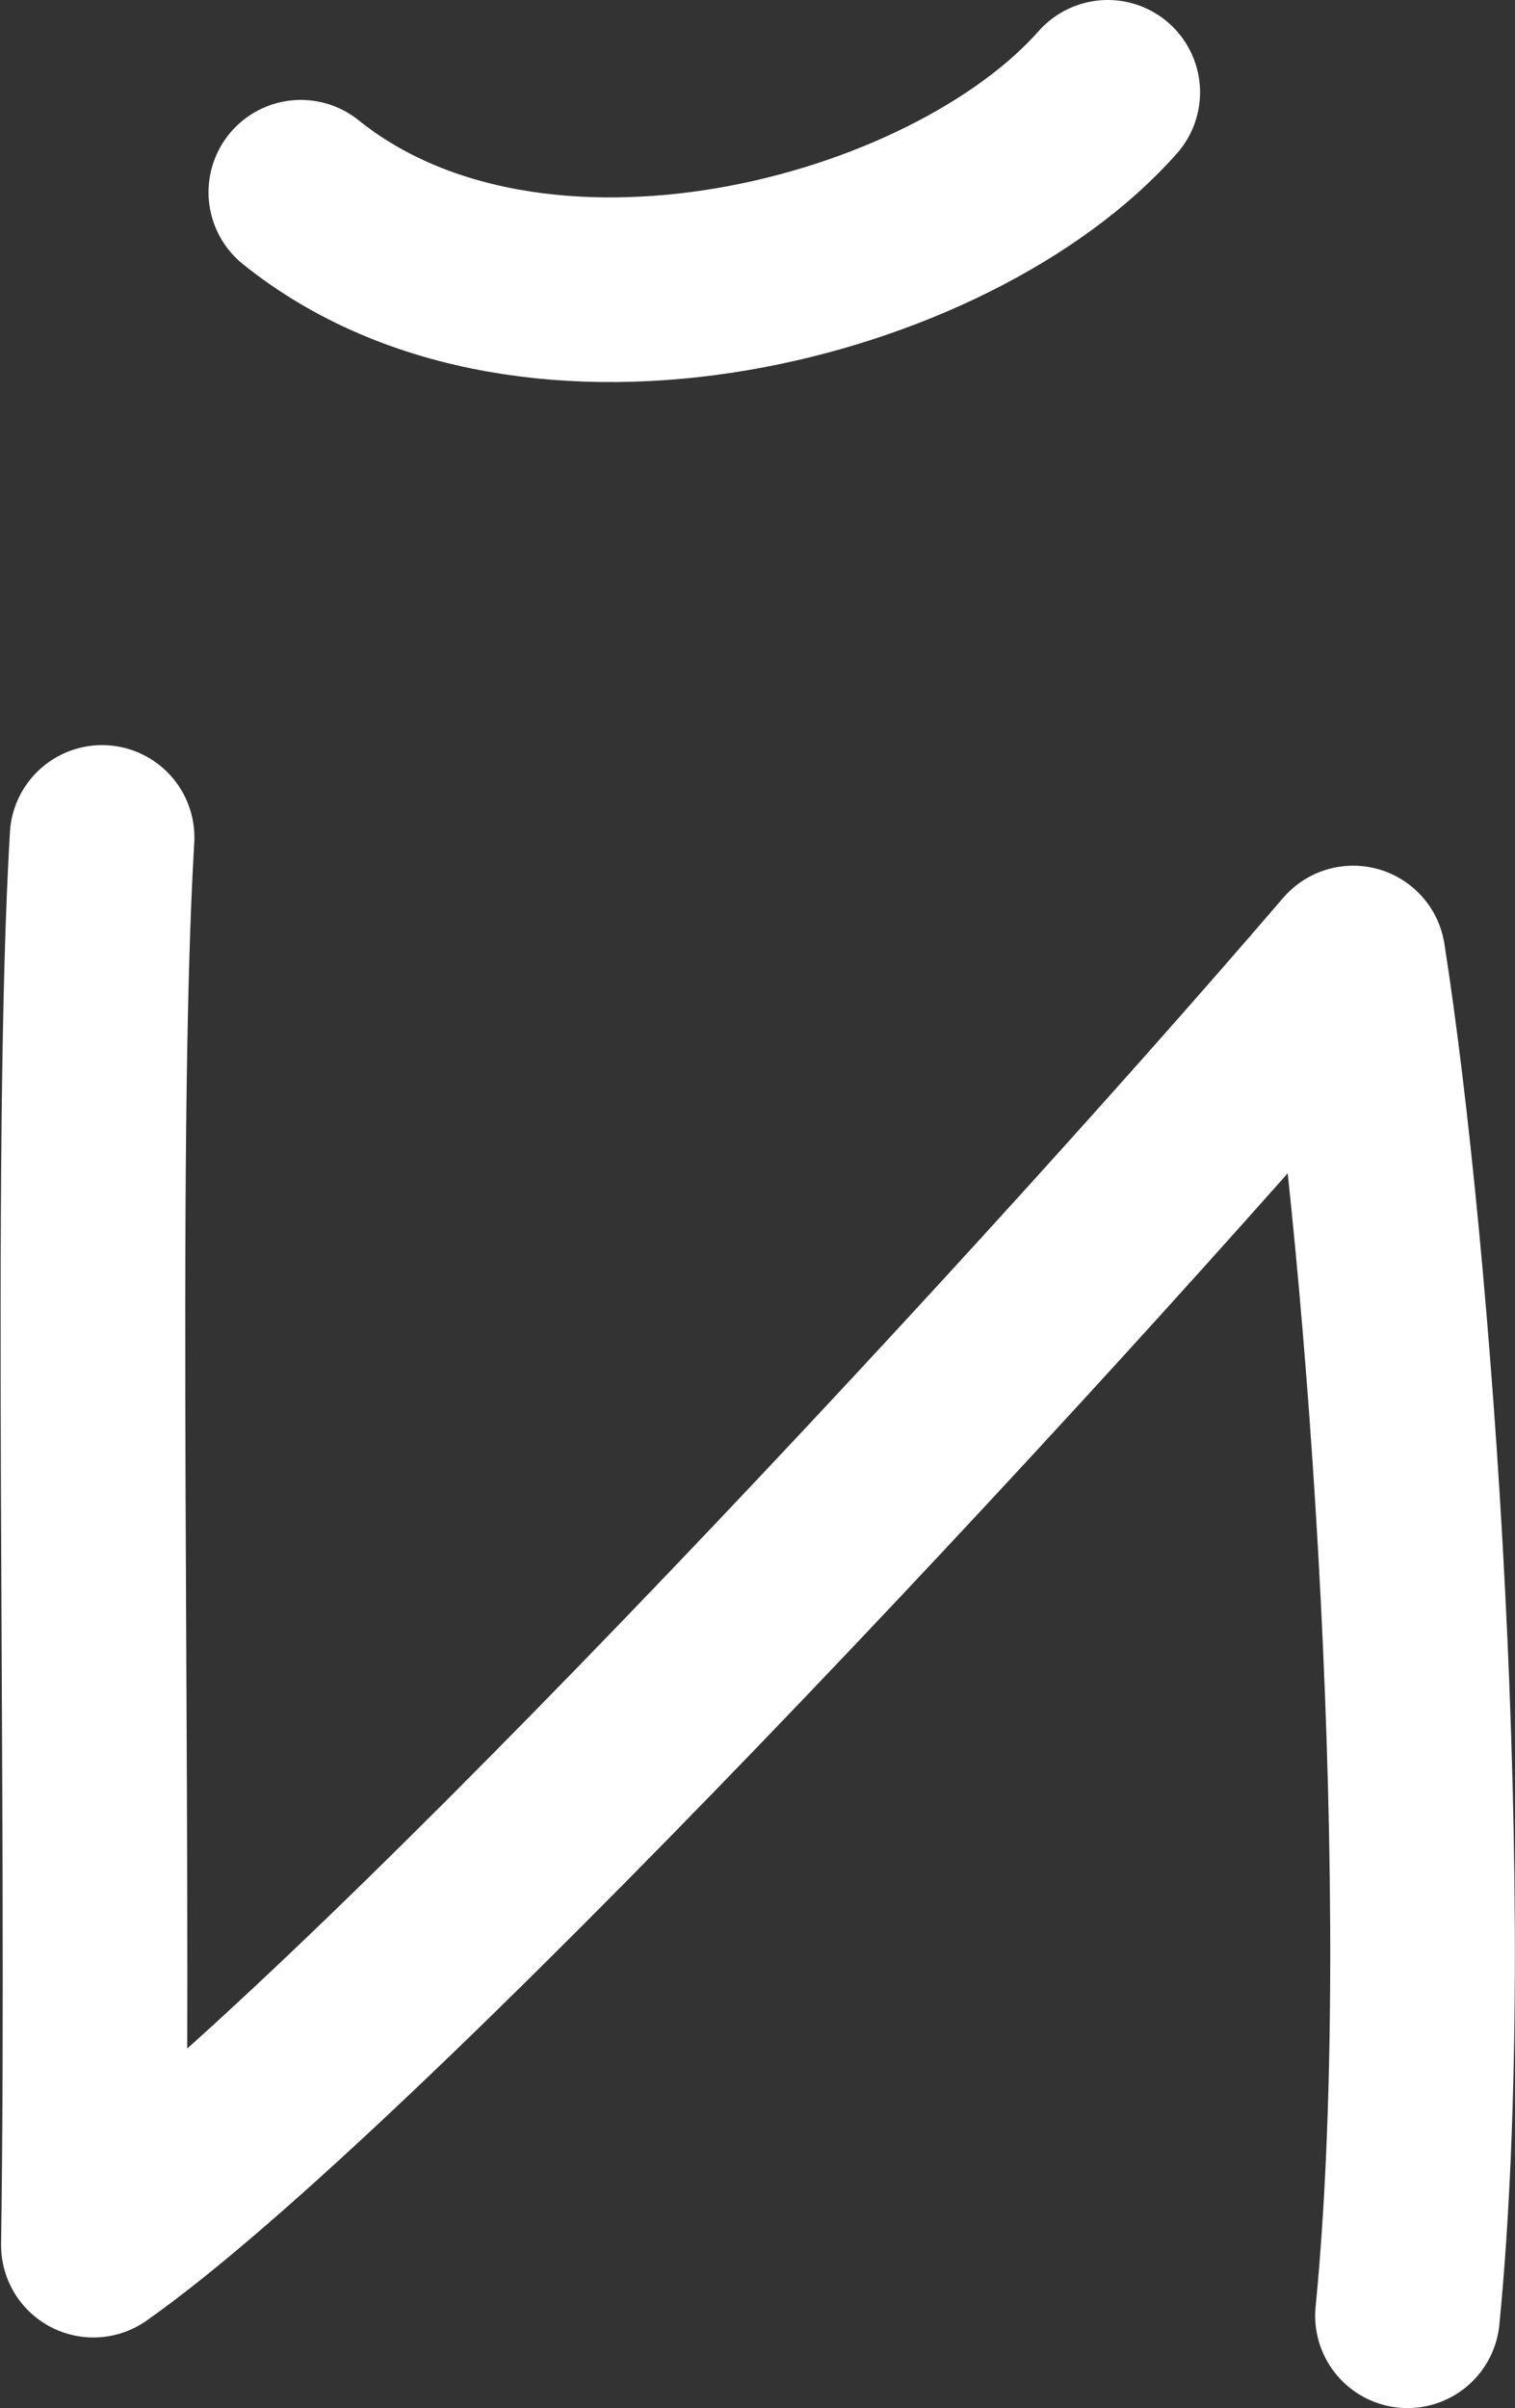
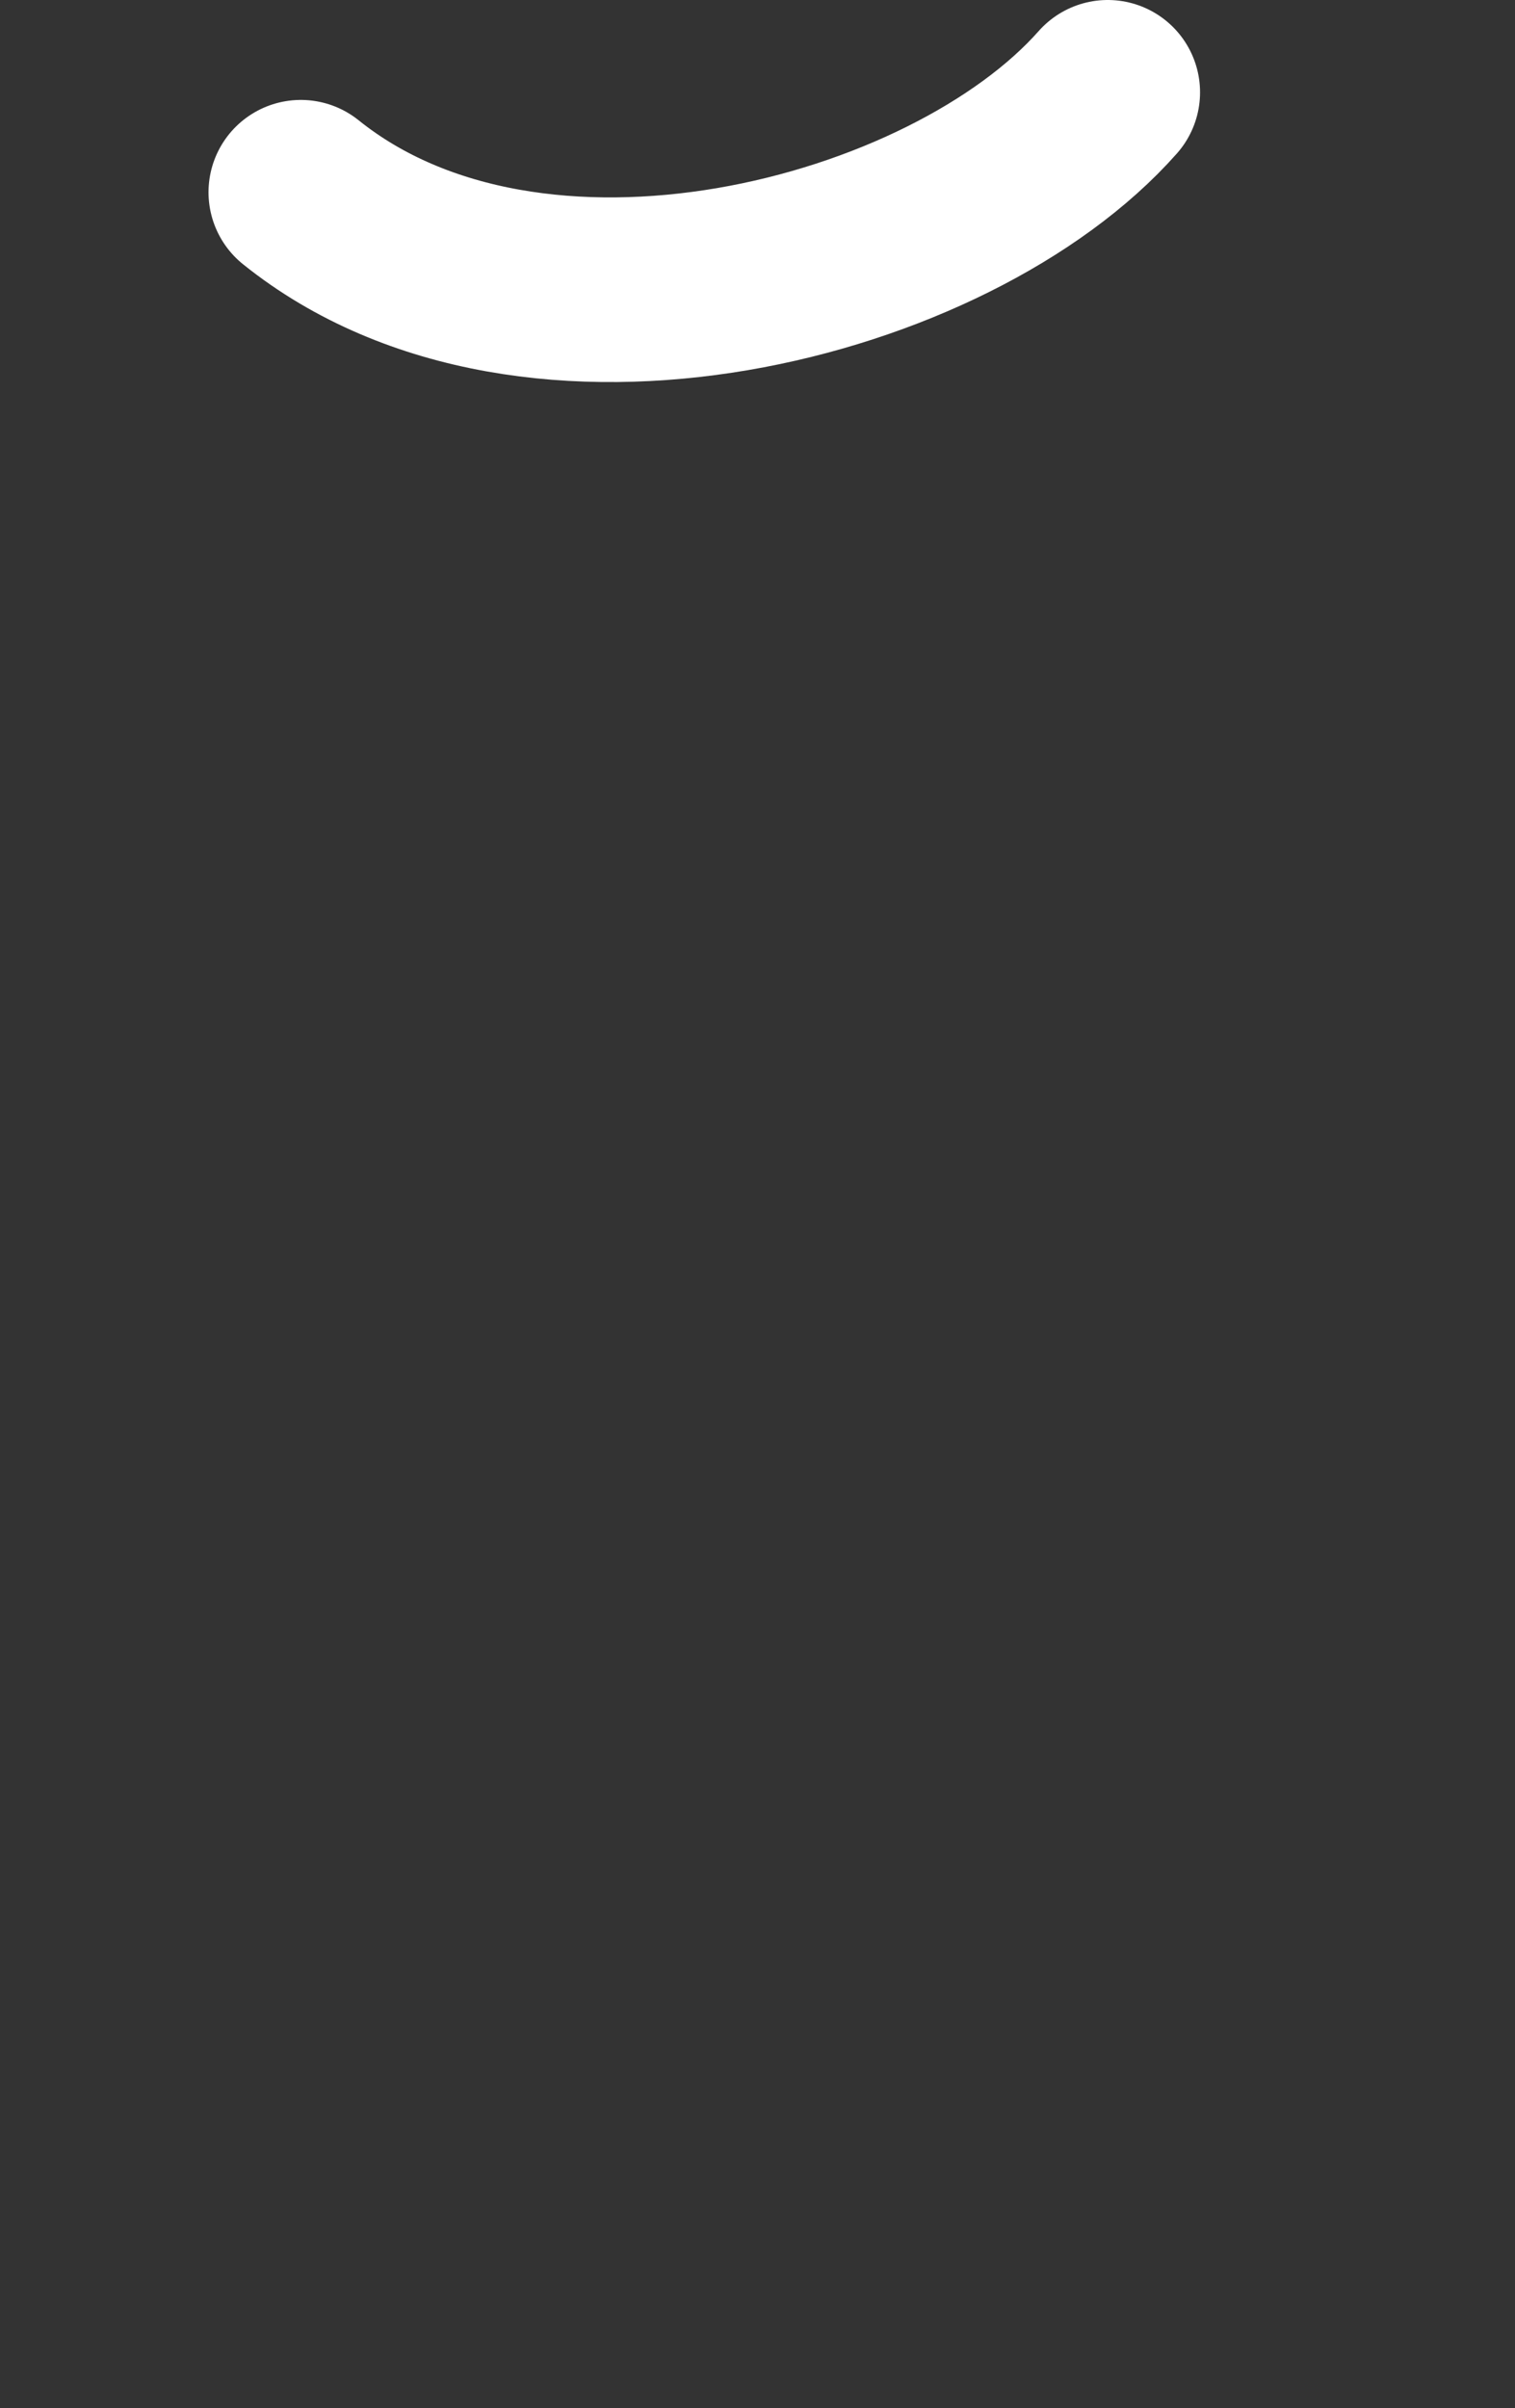
<svg xmlns="http://www.w3.org/2000/svg" id="_Слой_2" data-name="Слой 2" viewBox="0 0 13.95 22.17">
  <rect x="0" y="0" width="13.95" height="22.17" fill="#333333" stroke="none" />
  <defs>
    <style> .cls-1 { fill: none; stroke: #fff; stroke-linecap: round; stroke-linejoin: round; stroke-width: 1.7px; } </style>
  </defs>
  <g id="_Слой_1-2" data-name="Слой 1">
    <g>
      <path class="cls-1" d="m2.77,1.77c2.14,1.72,5.98.72,7.43-.92" />
-       <path class="cls-1" d="m.94,7.71c-.17,2.86-.02,8.92-.08,12.96,2.32-1.63,8.52-8.26,11.6-11.85.43,2.74.87,8.73.5,12.5" />
    </g>
  </g>
</svg>